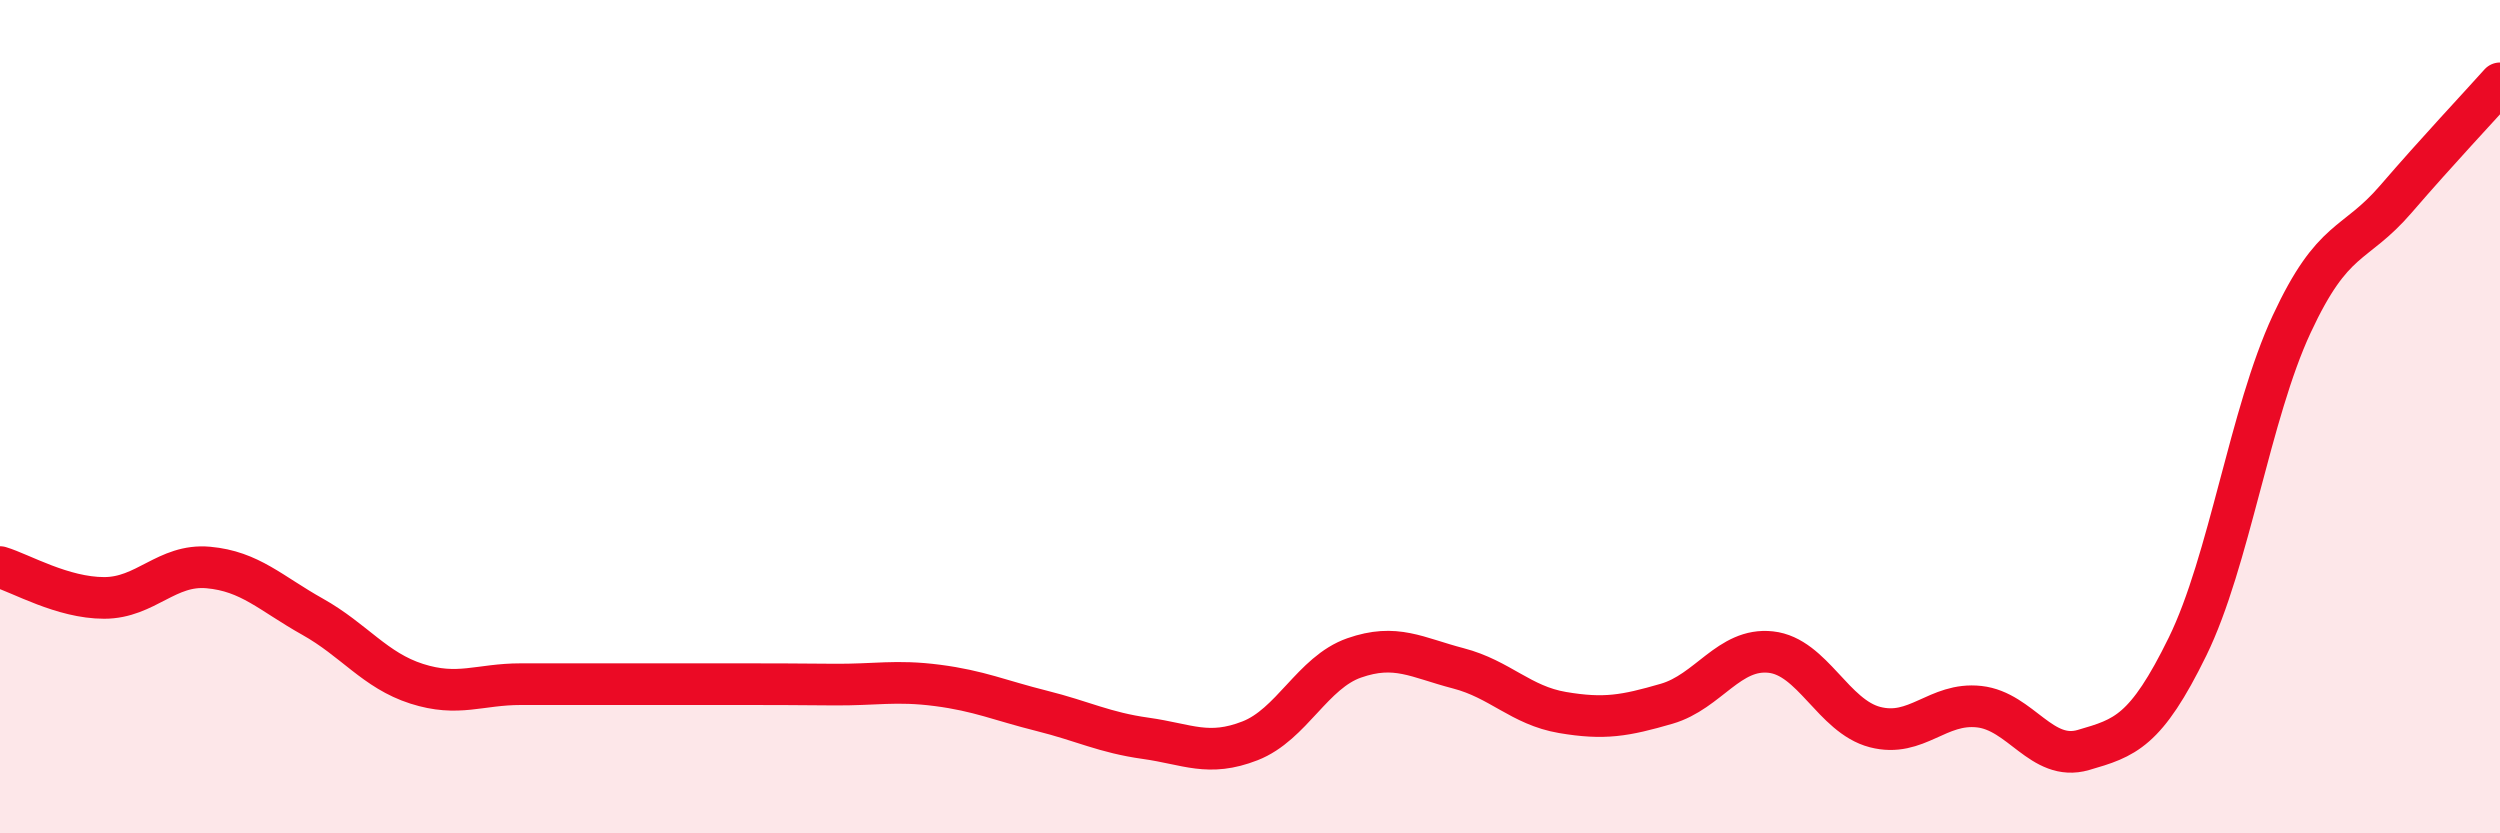
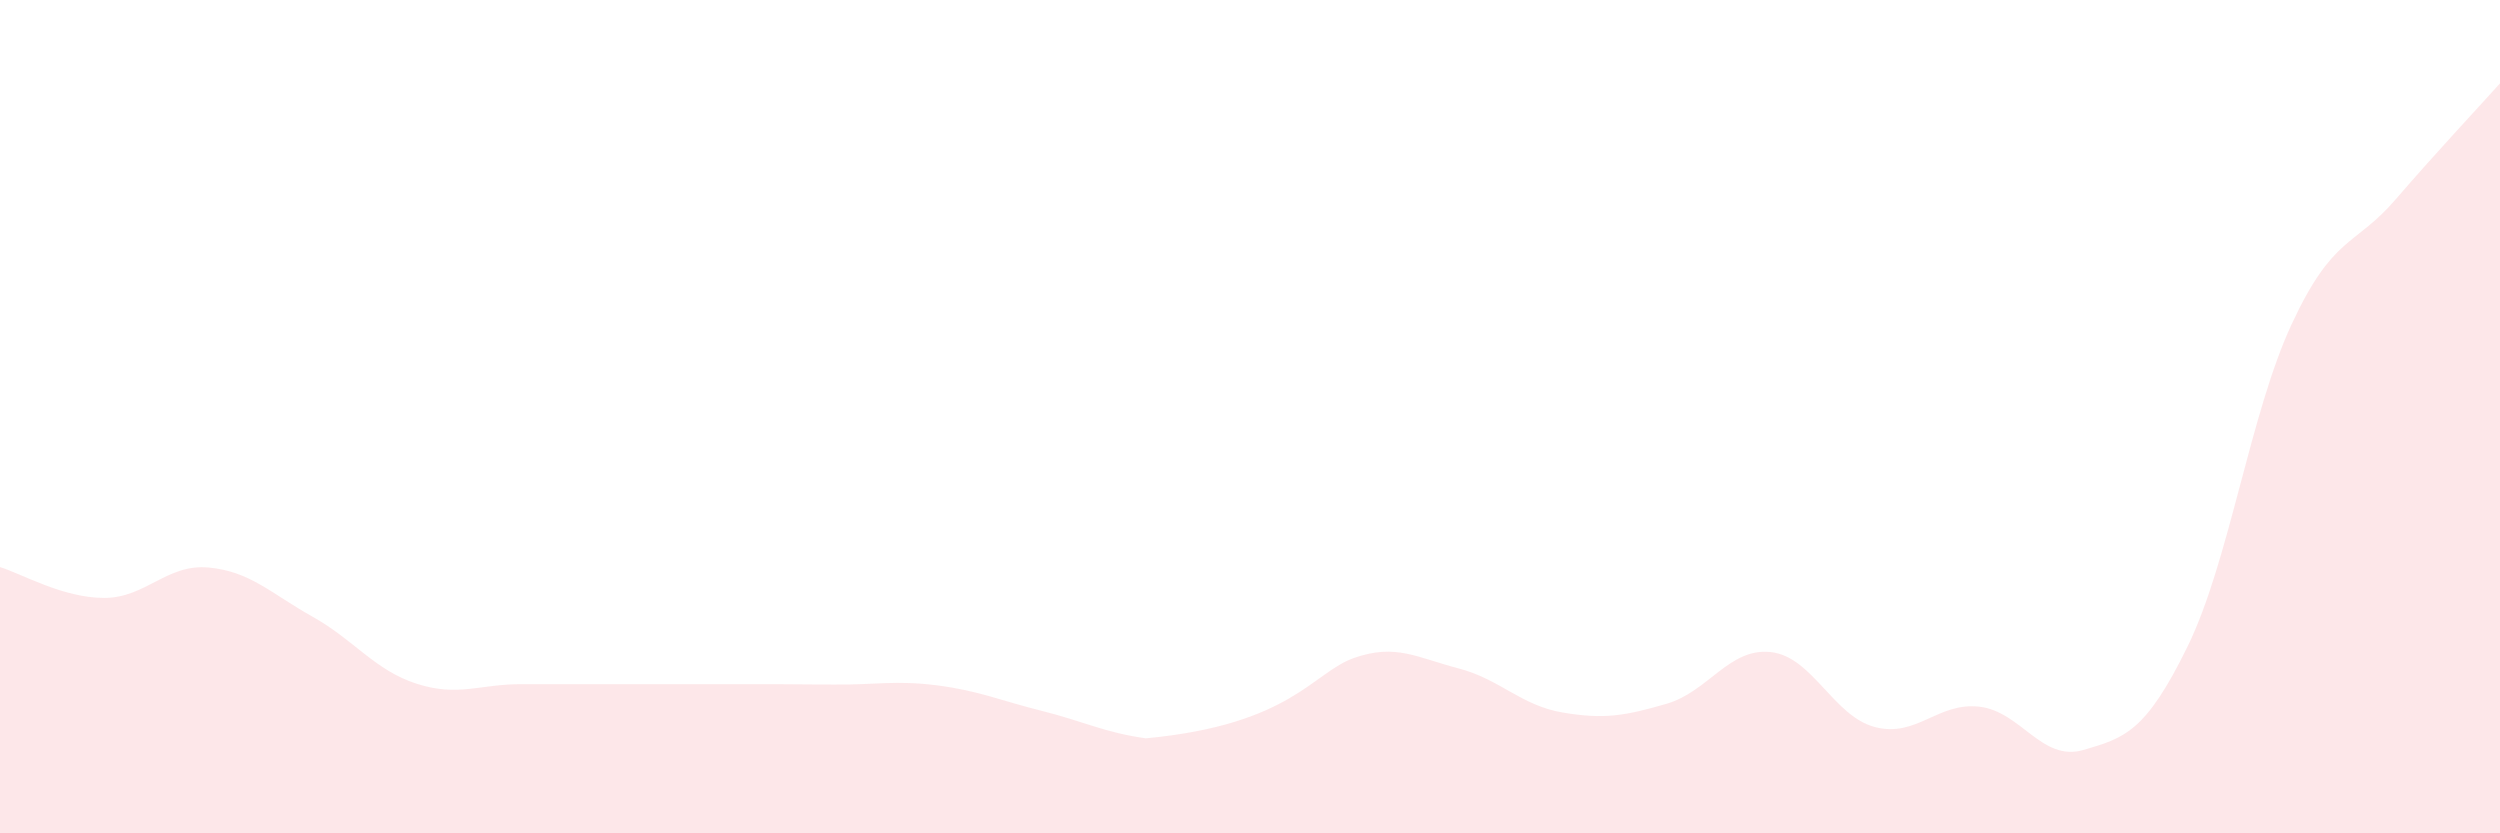
<svg xmlns="http://www.w3.org/2000/svg" width="60" height="20" viewBox="0 0 60 20">
-   <path d="M 0,13.61 C 0.5,13.76 1.5,14.35 2.5,14.35 C 3.5,14.35 4,13.53 5,13.62 C 6,13.71 6.5,14.24 7.5,14.8 C 8.5,15.36 9,16.09 10,16.41 C 11,16.73 11.5,16.42 12.5,16.42 C 13.5,16.42 14,16.42 15,16.42 C 16,16.42 16.5,16.42 17.5,16.42 C 18.5,16.42 19,16.42 20,16.43 C 21,16.44 21.5,16.32 22.5,16.45 C 23.5,16.58 24,16.81 25,17.06 C 26,17.31 26.5,17.58 27.5,17.72 C 28.5,17.86 29,18.17 30,17.78 C 31,17.39 31.5,16.14 32.5,15.79 C 33.5,15.44 34,15.78 35,16.04 C 36,16.3 36.5,16.93 37.5,17.1 C 38.5,17.27 39,17.18 40,16.89 C 41,16.6 41.5,15.54 42.5,15.65 C 43.5,15.76 44,17.19 45,17.45 C 46,17.71 46.5,16.85 47.5,16.96 C 48.5,17.07 49,18.29 50,18 C 51,17.71 51.5,17.56 52.5,15.52 C 53.5,13.48 54,9.93 55,7.78 C 56,5.63 56.5,5.94 57.5,4.78 C 58.5,3.62 59.5,2.56 60,2L60 20L0 20Z" fill="#EB0A25" opacity="0.1" stroke-linecap="round" stroke-linejoin="round" />
-   <path d="M 0,13.61 C 0.5,13.76 1.5,14.35 2.5,14.35 C 3.5,14.35 4,13.53 5,13.62 C 6,13.71 6.5,14.24 7.5,14.8 C 8.5,15.36 9,16.09 10,16.41 C 11,16.73 11.5,16.42 12.5,16.42 C 13.5,16.42 14,16.42 15,16.42 C 16,16.42 16.5,16.42 17.5,16.42 C 18.5,16.42 19,16.42 20,16.43 C 21,16.44 21.5,16.32 22.5,16.45 C 23.5,16.58 24,16.81 25,17.06 C 26,17.31 26.5,17.58 27.5,17.72 C 28.5,17.86 29,18.17 30,17.78 C 31,17.39 31.5,16.14 32.5,15.79 C 33.5,15.44 34,15.78 35,16.04 C 36,16.3 36.5,16.93 37.5,17.1 C 38.5,17.27 39,17.18 40,16.89 C 41,16.6 41.5,15.54 42.5,15.65 C 43.5,15.76 44,17.19 45,17.45 C 46,17.71 46.5,16.85 47.5,16.96 C 48.5,17.07 49,18.29 50,18 C 51,17.71 51.5,17.56 52.5,15.52 C 53.5,13.48 54,9.93 55,7.78 C 56,5.63 56.5,5.94 57.5,4.78 C 58.5,3.62 59.5,2.56 60,2" stroke="#EB0A25" stroke-width="1" fill="none" stroke-linecap="round" stroke-linejoin="round" />
+   <path d="M 0,13.61 C 0.5,13.76 1.5,14.35 2.5,14.35 C 3.5,14.35 4,13.53 5,13.62 C 6,13.71 6.5,14.24 7.5,14.8 C 8.5,15.36 9,16.09 10,16.41 C 11,16.73 11.5,16.42 12.5,16.42 C 13.5,16.42 14,16.42 15,16.42 C 16,16.42 16.5,16.42 17.5,16.42 C 18.5,16.42 19,16.42 20,16.43 C 21,16.44 21.5,16.32 22.5,16.45 C 23.5,16.58 24,16.81 25,17.06 C 26,17.31 26.5,17.58 27.5,17.72 C 31,17.39 31.5,16.14 32.5,15.79 C 33.5,15.44 34,15.78 35,16.04 C 36,16.3 36.5,16.93 37.5,17.1 C 38.5,17.27 39,17.18 40,16.89 C 41,16.6 41.5,15.54 42.5,15.65 C 43.5,15.76 44,17.19 45,17.45 C 46,17.71 46.5,16.85 47.5,16.96 C 48.5,17.07 49,18.29 50,18 C 51,17.71 51.5,17.56 52.5,15.52 C 53.5,13.48 54,9.93 55,7.78 C 56,5.63 56.5,5.94 57.5,4.78 C 58.5,3.62 59.5,2.56 60,2L60 20L0 20Z" fill="#EB0A25" opacity="0.1" stroke-linecap="round" stroke-linejoin="round" />
</svg>